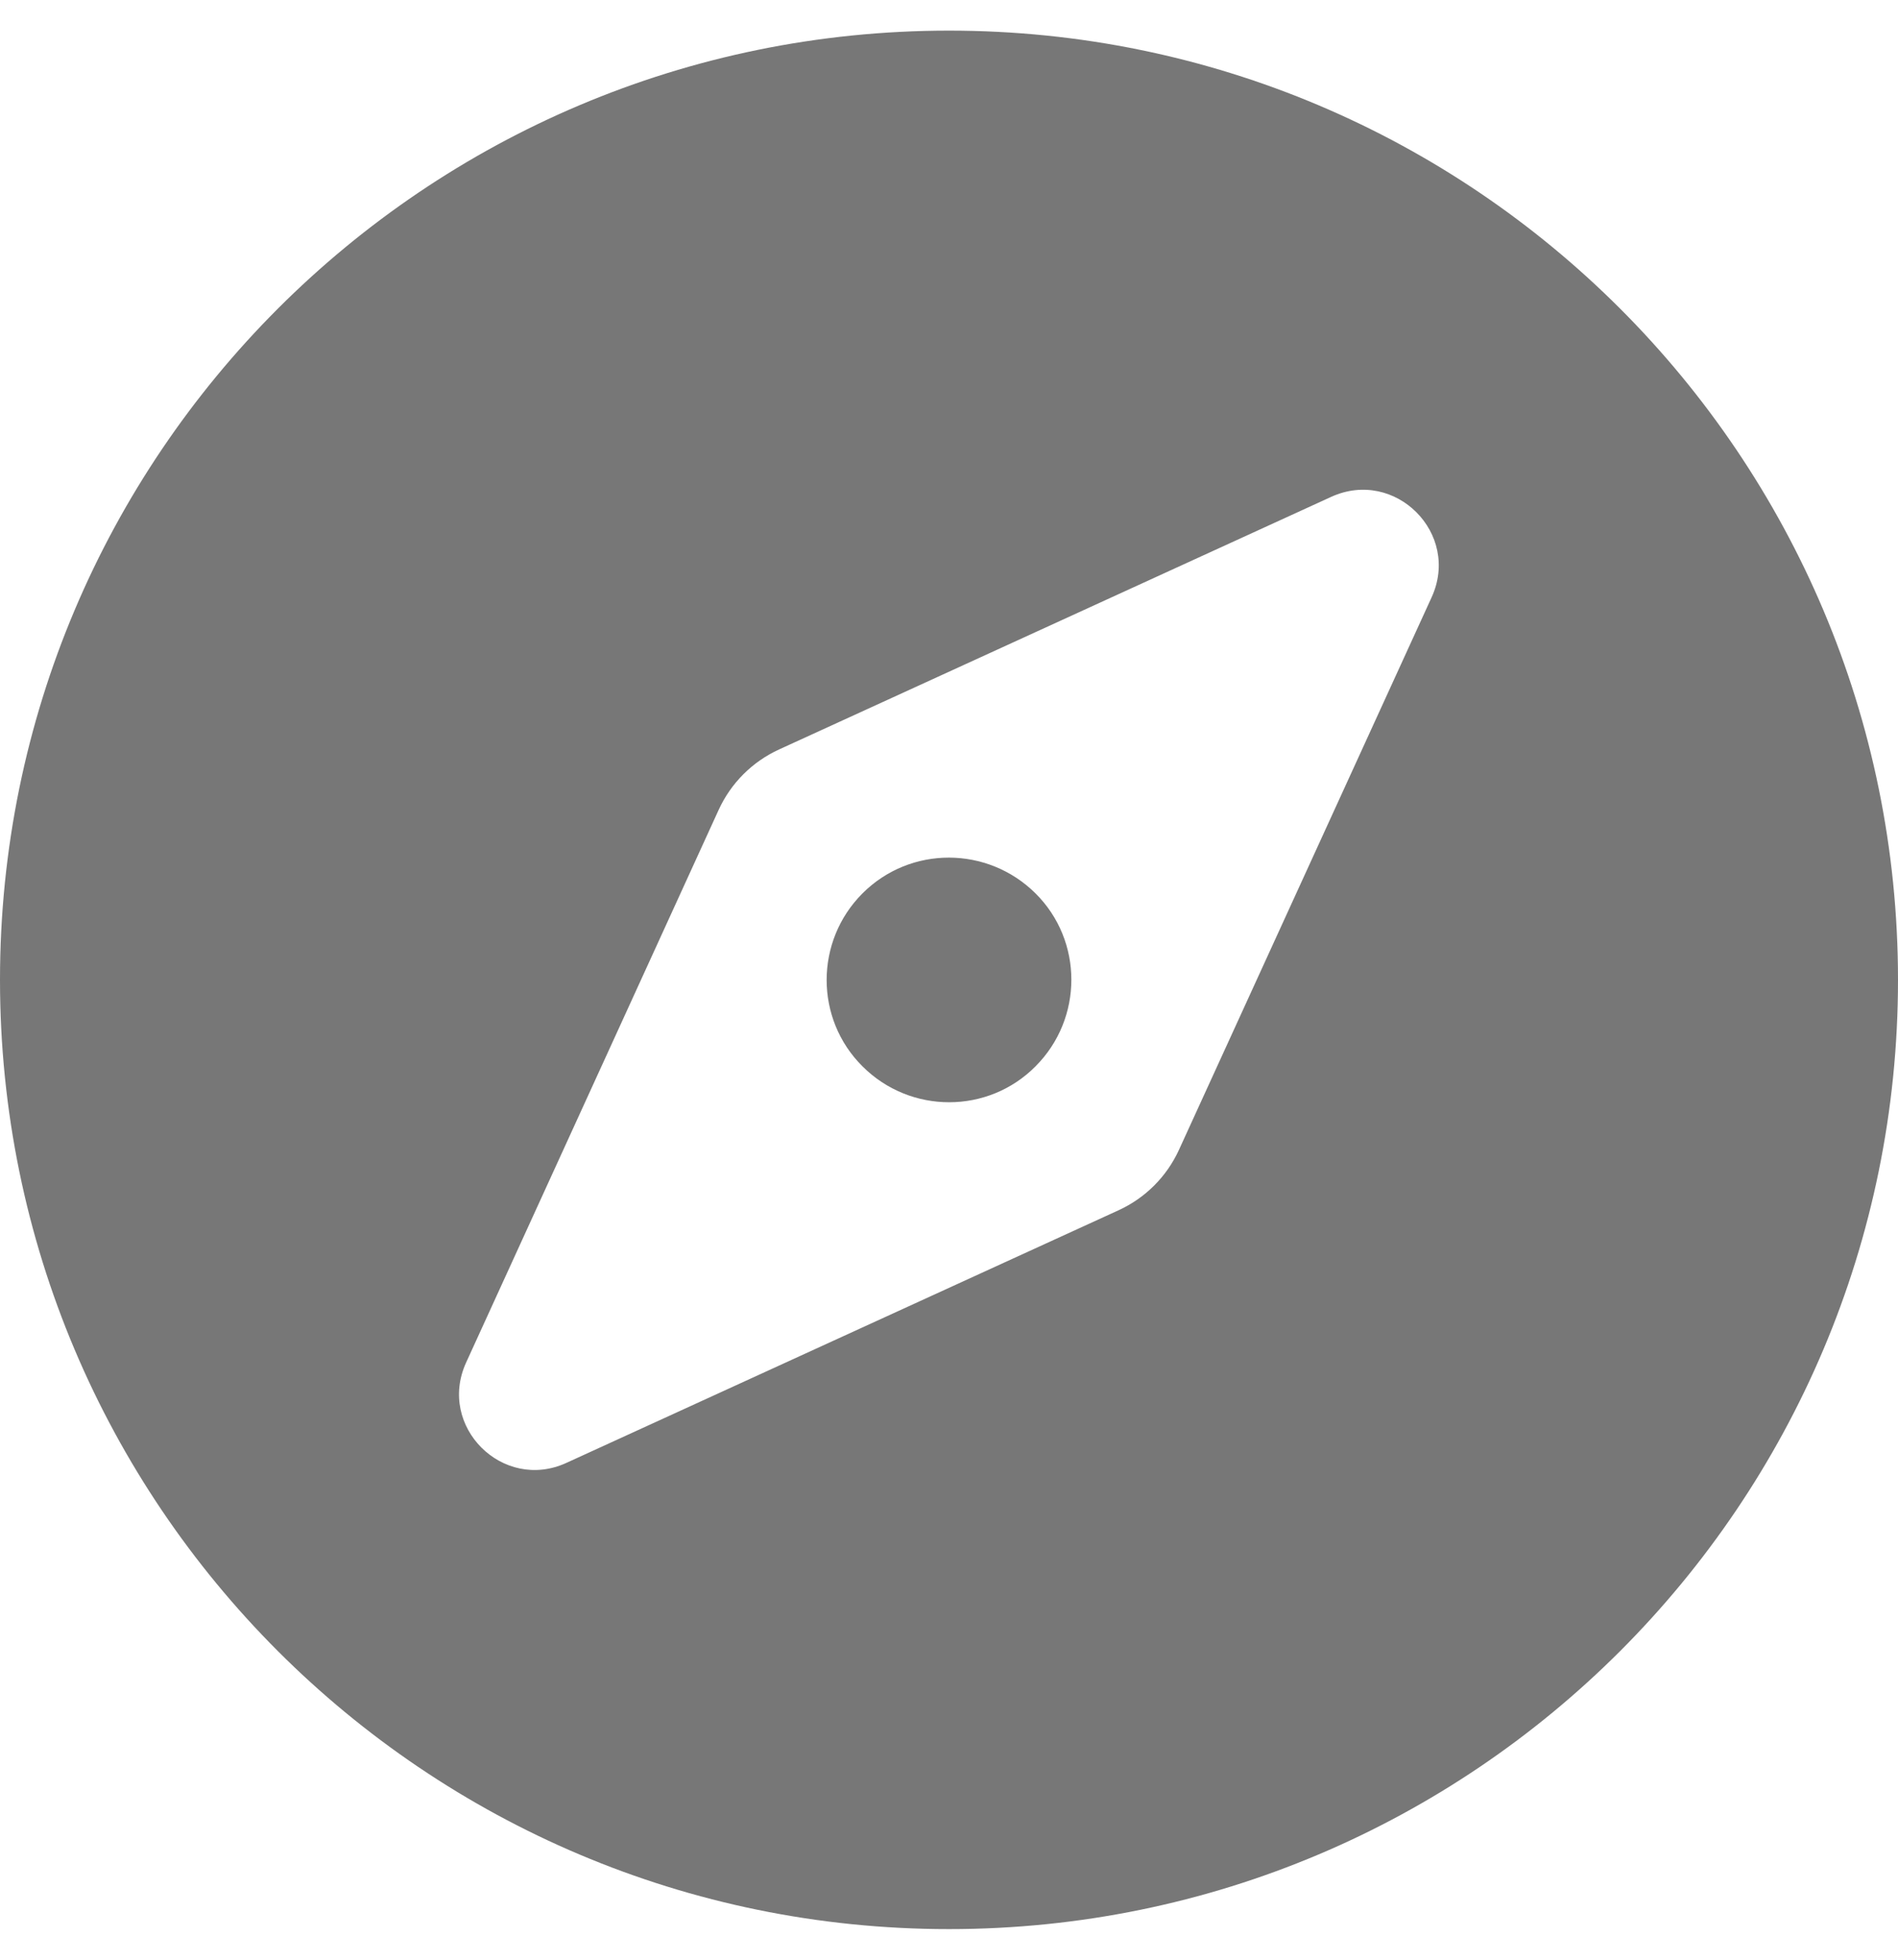
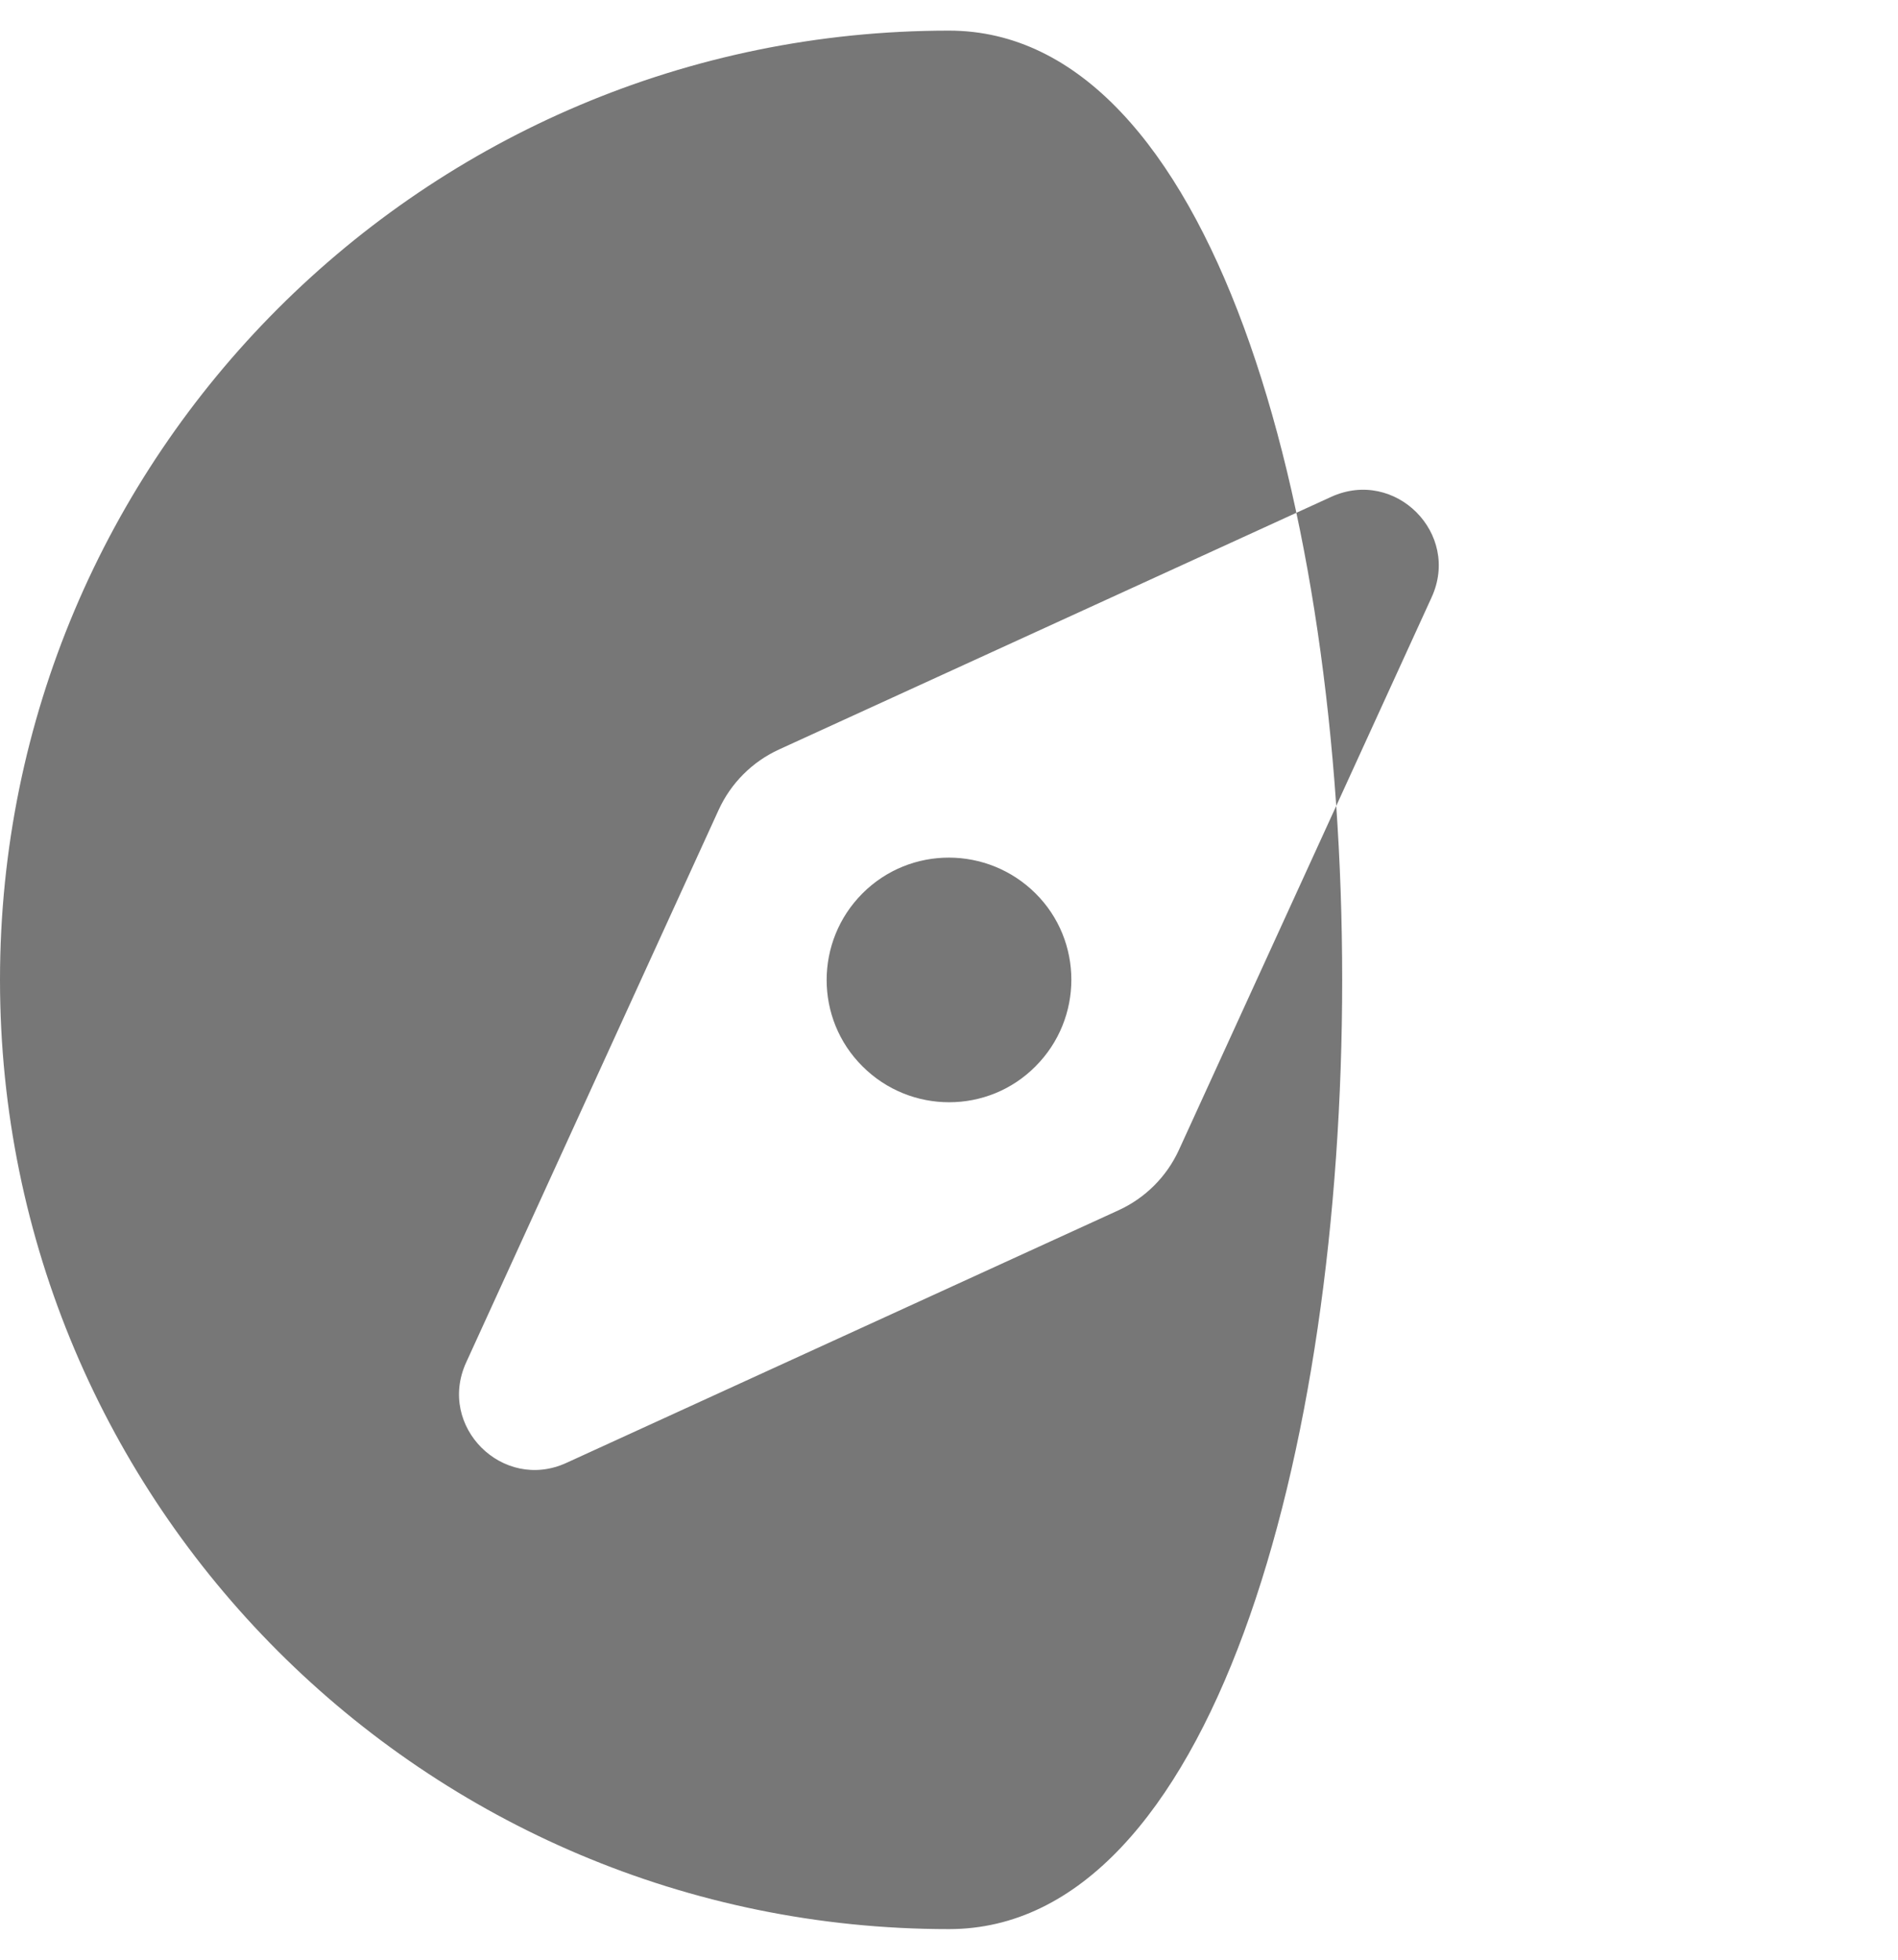
<svg xmlns="http://www.w3.org/2000/svg" version="1.1" id="圖層_1" focusable="false" x="0px" y="0px" viewBox="0 0 496 512" style="enable-background:new 0 0 496 512;" xml:space="preserve">
  <style type="text/css">
	.st0{fill:#777777;}
</style>
-   <path class="st0" d="M225.4,233.4c-12.5,12.5-12.5,32.8,0,45.2c12.5,12.5,32.8,12.5,45.2,0c12.5-12.5,12.5-32.8,0-45.2  S237.9,220.9,225.4,233.4z M248,8C111,8,0,119,0,256s111,248,248,248s248-111,248-248S385,8,248,8z M374.1,156.1l-66,144.3  c-3.2,7-8.8,12.6-15.8,15.8l-144.3,66c-16.6,7.6-33.8-9.5-26.2-26.2l66-144.4c3.2-7,8.8-12.6,15.8-15.8l144.3-66  C364.6,122.2,381.8,139.4,374.1,156.1L374.1,156.1z" />
+   <path class="st0" d="M225.4,233.4c-12.5,12.5-12.5,32.8,0,45.2c12.5,12.5,32.8,12.5,45.2,0c12.5-12.5,12.5-32.8,0-45.2  S237.9,220.9,225.4,233.4z M248,8C111,8,0,119,0,256s111,248,248,248S385,8,248,8z M374.1,156.1l-66,144.3  c-3.2,7-8.8,12.6-15.8,15.8l-144.3,66c-16.6,7.6-33.8-9.5-26.2-26.2l66-144.4c3.2-7,8.8-12.6,15.8-15.8l144.3-66  C364.6,122.2,381.8,139.4,374.1,156.1L374.1,156.1z" />
</svg>